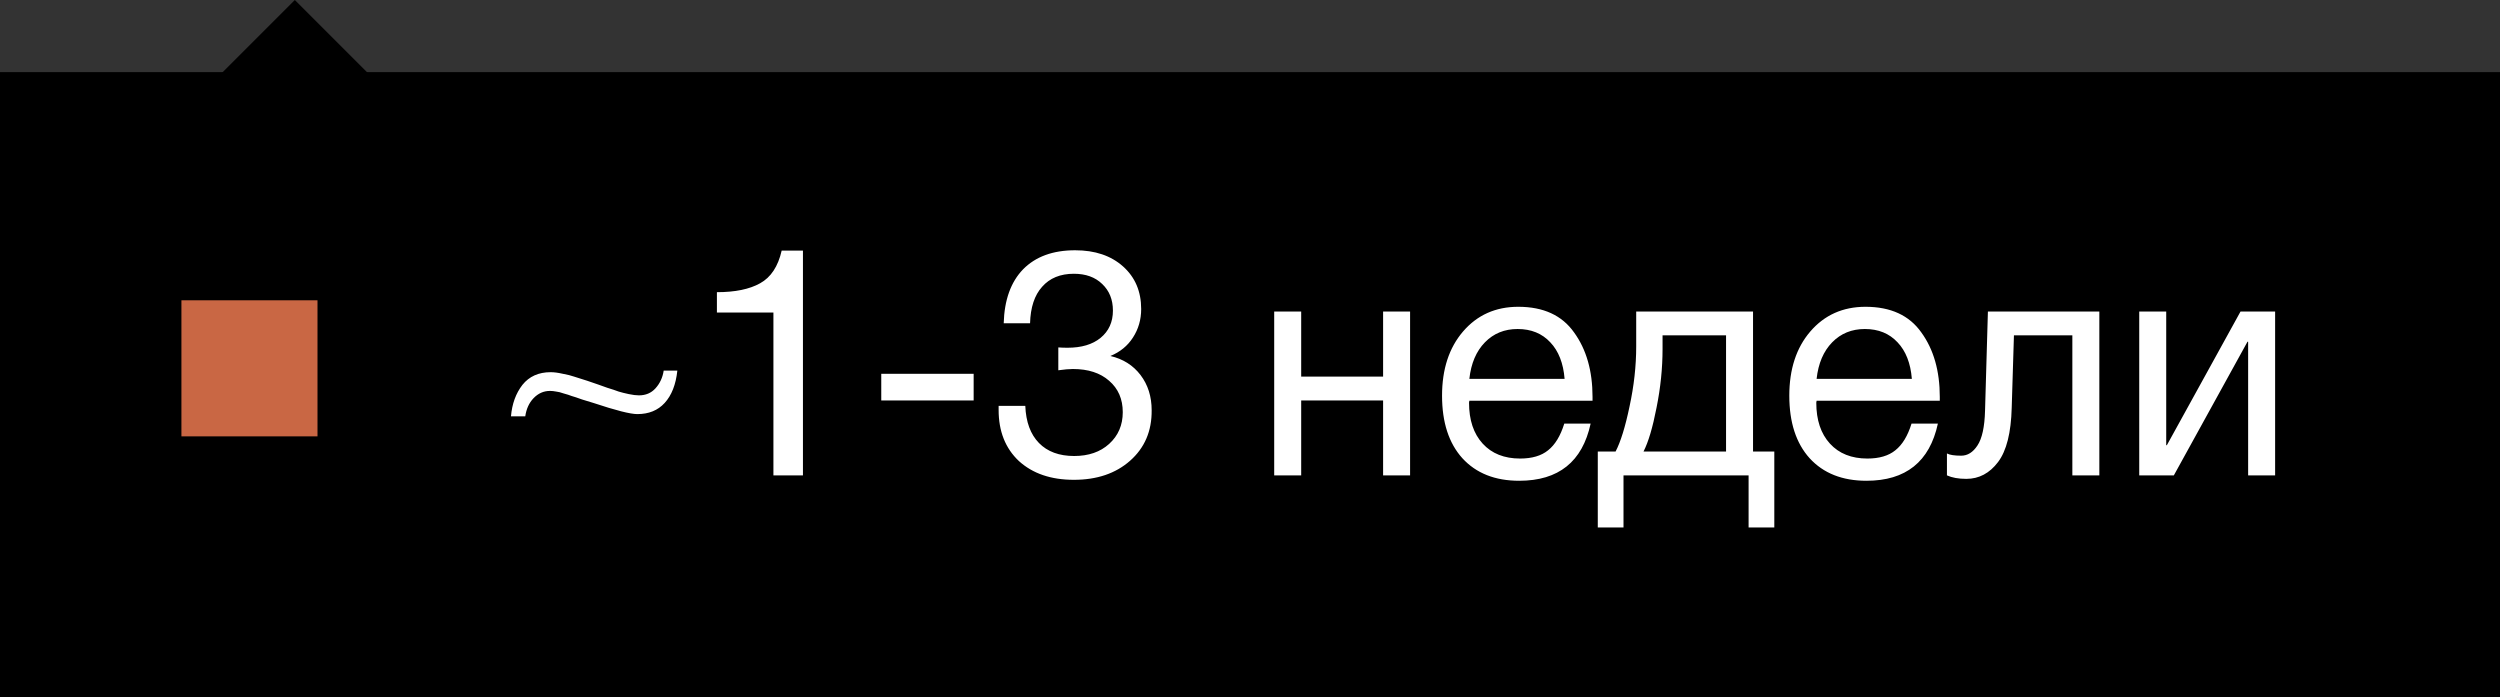
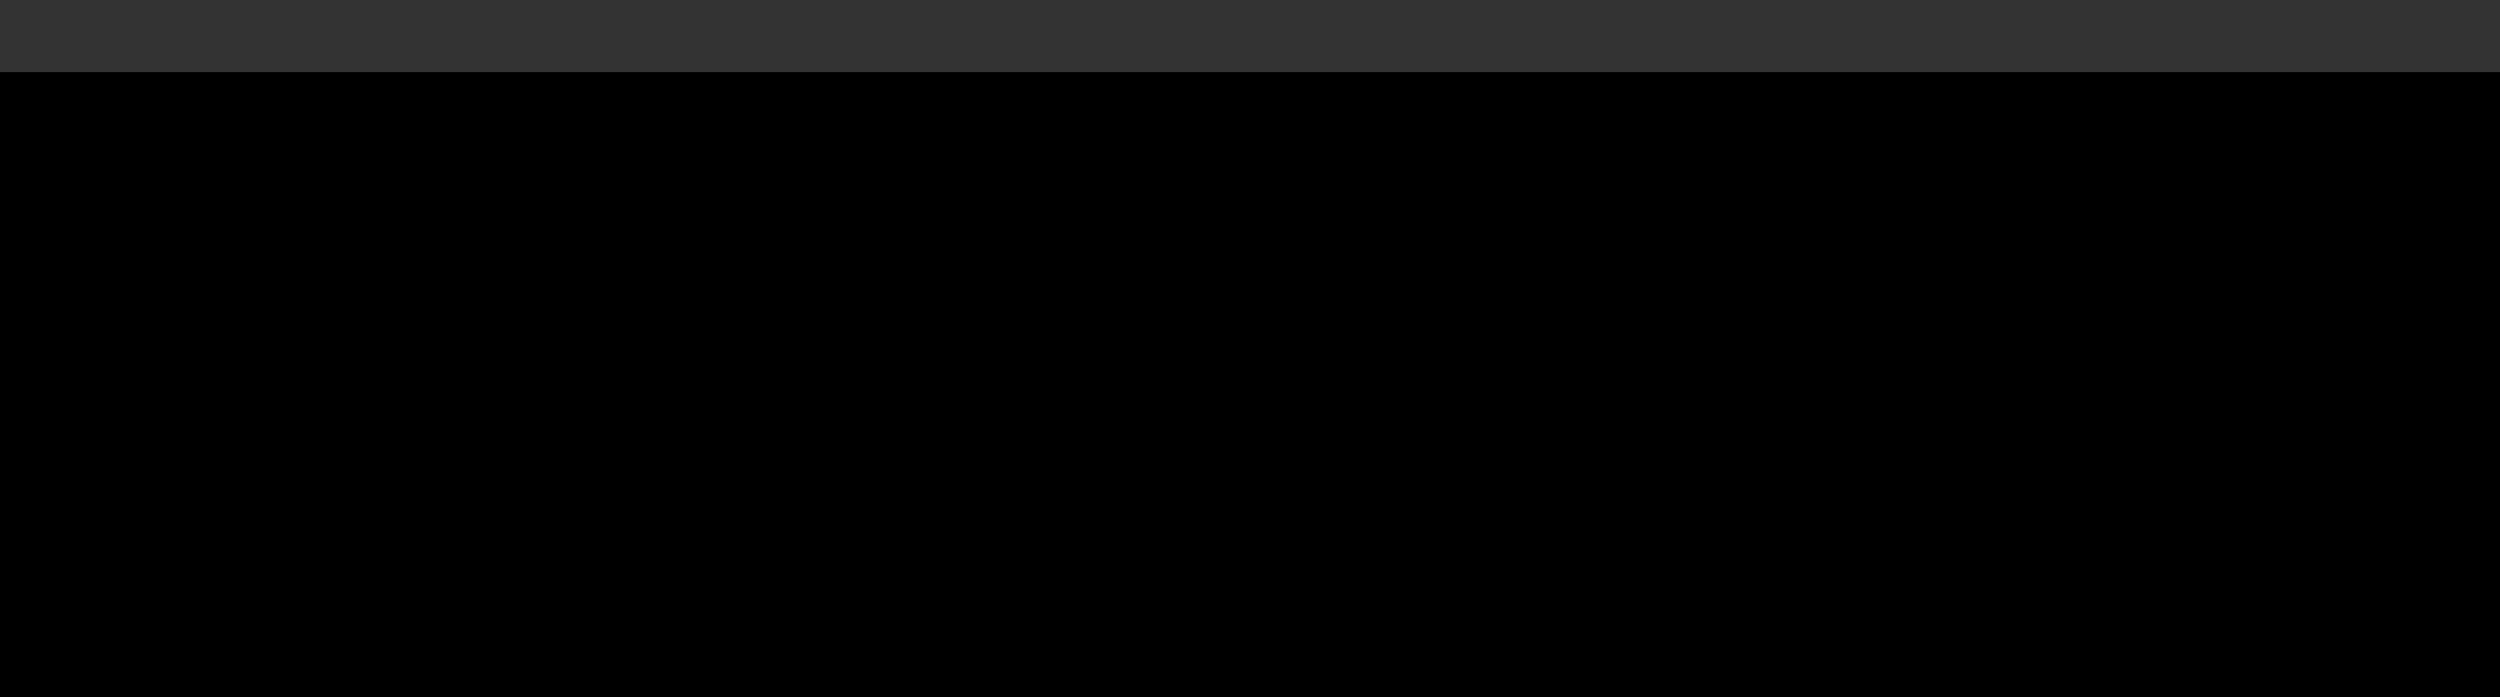
<svg xmlns="http://www.w3.org/2000/svg" width="416" height="116" viewBox="0 0 416 116" fill="none">
  <rect x="0" y="0" width="416" height="116" fill="#333333" stroke="none" />
  <rect y="12" width="416" height="104" fill="black" />
-   <path d="M112.71 61.668C112.464 63.992 111.759 65.788 110.597 67.056C109.47 68.289 107.955 68.905 106.053 68.905C104.891 68.905 102.461 68.289 98.763 67.056C98.305 66.915 97.671 66.722 96.861 66.475C96.086 66.193 95.505 66 95.118 65.894C94.765 65.753 94.325 65.612 93.797 65.471C93.304 65.295 92.881 65.19 92.529 65.154C92.177 65.084 91.842 65.049 91.525 65.049C90.469 65.049 89.553 65.454 88.778 66.264C88.038 67.039 87.581 68.042 87.404 69.275H85.027C85.203 67.197 85.837 65.454 86.929 64.045C88.056 62.636 89.623 61.932 91.631 61.932C92.194 61.932 92.864 62.02 93.638 62.196C94.413 62.337 95.047 62.495 95.54 62.671C96.033 62.812 96.755 63.041 97.706 63.358C98.657 63.675 99.274 63.886 99.555 63.992C99.767 64.063 100.26 64.239 101.035 64.52C101.845 64.767 102.479 64.978 102.937 65.154C103.394 65.295 103.958 65.436 104.627 65.577C105.296 65.718 105.86 65.788 106.318 65.788C107.445 65.788 108.36 65.401 109.065 64.626C109.804 63.816 110.262 62.83 110.438 61.668H112.71ZM133.61 41.698V79.102H128.697V52H119.293V48.618C122.322 48.618 124.717 48.126 126.478 47.139C128.274 46.153 129.472 44.339 130.071 41.698H133.61ZM162.015 62.196V66.634H146.642V62.196H162.015ZM167.017 53.796C167.122 49.922 168.197 46.928 170.239 44.815C172.317 42.702 175.205 41.645 178.903 41.645C182.214 41.645 184.873 42.543 186.881 44.339C188.888 46.136 189.892 48.495 189.892 51.419C189.892 53.179 189.434 54.764 188.519 56.173C187.638 57.547 186.388 58.568 184.768 59.237C186.881 59.73 188.554 60.787 189.786 62.407C191.019 64.027 191.636 65.982 191.636 68.271C191.671 71.723 190.473 74.523 188.043 76.671C185.648 78.785 182.531 79.841 178.692 79.841C174.888 79.841 171.842 78.802 169.552 76.724C167.298 74.611 166.171 71.776 166.171 68.219V67.532H170.609C170.715 70.209 171.472 72.269 172.881 73.713C174.29 75.157 176.244 75.879 178.745 75.879C181.14 75.879 183.077 75.21 184.556 73.871C186.071 72.498 186.828 70.737 186.828 68.588C186.828 66.405 186.071 64.661 184.556 63.358C183.077 62.055 181.069 61.403 178.534 61.403C177.9 61.403 177.09 61.474 176.103 61.615V57.811C176.597 57.846 177.107 57.864 177.636 57.864C179.96 57.864 181.791 57.318 183.13 56.226C184.503 55.099 185.19 53.585 185.19 51.683C185.19 49.851 184.591 48.372 183.394 47.245C182.232 46.118 180.664 45.554 178.692 45.554C176.438 45.554 174.677 46.276 173.409 47.72C172.141 49.129 171.472 51.154 171.402 53.796H167.017ZM216.518 79.102H212.027V51.841H216.518V62.671H230.148V51.841H234.638V79.102H230.148V66.634H216.518V79.102ZM264.681 70.49C263.308 76.83 259.345 80 252.794 80C248.779 80 245.627 78.749 243.338 76.249C241.084 73.748 239.957 70.279 239.957 65.841C239.957 61.439 241.119 57.881 243.443 55.169C245.803 52.422 248.867 51.049 252.636 51.049C256.827 51.049 259.926 52.475 261.934 55.328C263.977 58.146 264.998 61.72 264.998 66.052V66.686H244.5L244.447 67.003C244.447 69.891 245.204 72.163 246.719 73.819C248.233 75.474 250.311 76.302 252.953 76.302C254.925 76.302 256.475 75.844 257.602 74.928C258.764 74.012 259.662 72.533 260.296 70.49H264.681ZM260.349 63.041C260.138 60.435 259.345 58.41 257.972 56.966C256.598 55.486 254.784 54.747 252.53 54.747C250.347 54.747 248.533 55.486 247.089 56.966C245.645 58.445 244.782 60.47 244.5 63.041H260.349ZM295.245 87.766H290.966V79.102H270.151V87.766H265.871V75.139H268.83C269.675 73.519 270.45 71.019 271.154 67.637C271.894 64.221 272.264 60.893 272.264 57.653V51.841H291.705V75.139H295.245V87.766ZM287.215 75.139V55.803H276.649V58.075C276.649 61.28 276.314 64.538 275.645 67.849C275.011 71.124 274.289 73.554 273.479 75.139H287.215ZM322.464 70.49C321.091 76.83 317.128 80 310.577 80C306.562 80 303.41 78.749 301.121 76.249C298.867 73.748 297.74 70.279 297.74 65.841C297.74 61.439 298.902 57.881 301.226 55.169C303.586 52.422 306.65 51.049 310.419 51.049C314.61 51.049 317.709 52.475 319.717 55.328C321.76 58.146 322.781 61.72 322.781 66.052V66.686H302.283L302.23 67.003C302.23 69.891 302.987 72.163 304.502 73.819C306.016 75.474 308.094 76.302 310.736 76.302C312.708 76.302 314.258 75.844 315.385 74.928C316.547 74.012 317.445 72.533 318.079 70.49H322.464ZM318.132 63.041C317.921 60.435 317.128 58.41 315.755 56.966C314.381 55.486 312.567 54.747 310.313 54.747C308.13 54.747 306.316 55.486 304.872 56.966C303.428 58.445 302.565 60.47 302.283 63.041H318.132ZM349.33 51.841V79.102H344.839V55.803H335.119L334.749 67.849C334.643 72.005 333.886 75.016 332.477 76.883C331.068 78.749 329.307 79.683 327.194 79.683C325.891 79.683 324.817 79.489 323.971 79.102V75.456C324.429 75.703 325.222 75.826 326.349 75.826C327.405 75.826 328.304 75.263 329.043 74.135C329.818 72.973 330.241 71.036 330.311 68.324L330.787 51.841H349.33ZM361.727 79.102H355.969V51.841H360.459V74.083H360.565L372.822 51.841H378.58V79.102H374.09V56.86H373.984L361.727 79.102Z" fill="white" />
-   <rect x="30.189" y="49.969" width="22.642" height="22.642" fill="#C96744" />
-   <rect x="49.057" width="22.642" height="22.642" transform="rotate(45 49.057 0)" fill="black" />
</svg>